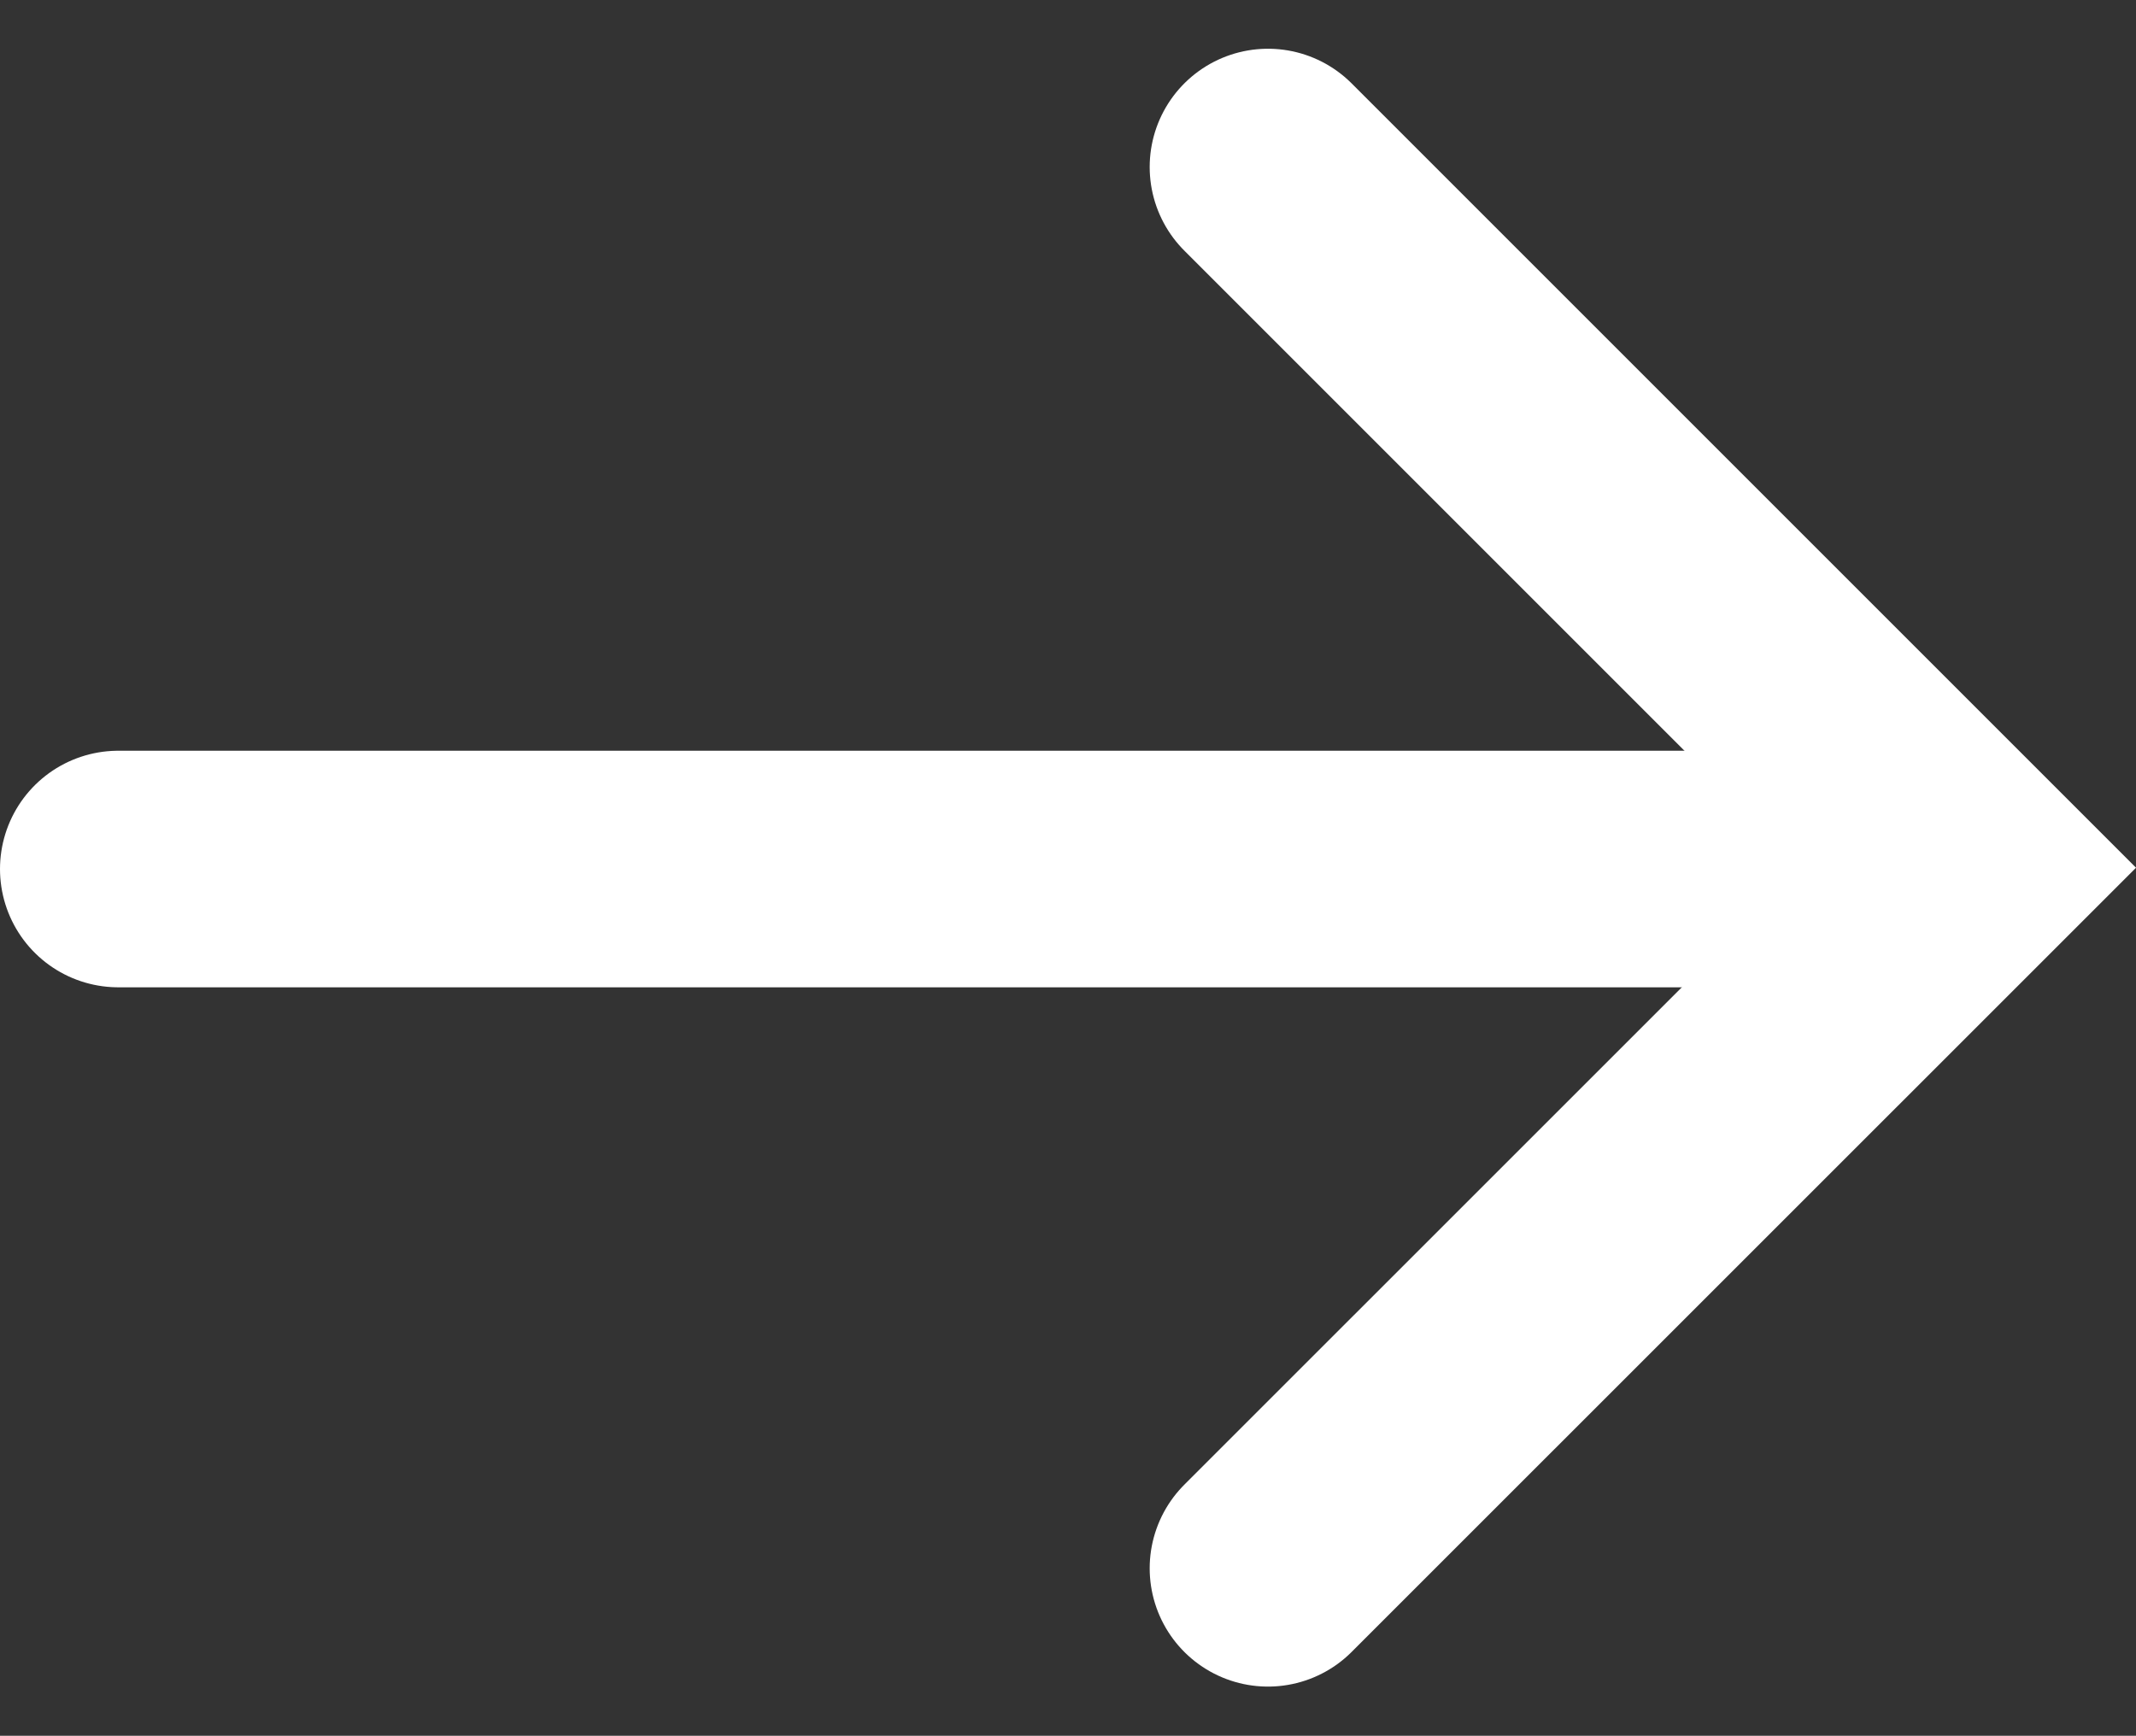
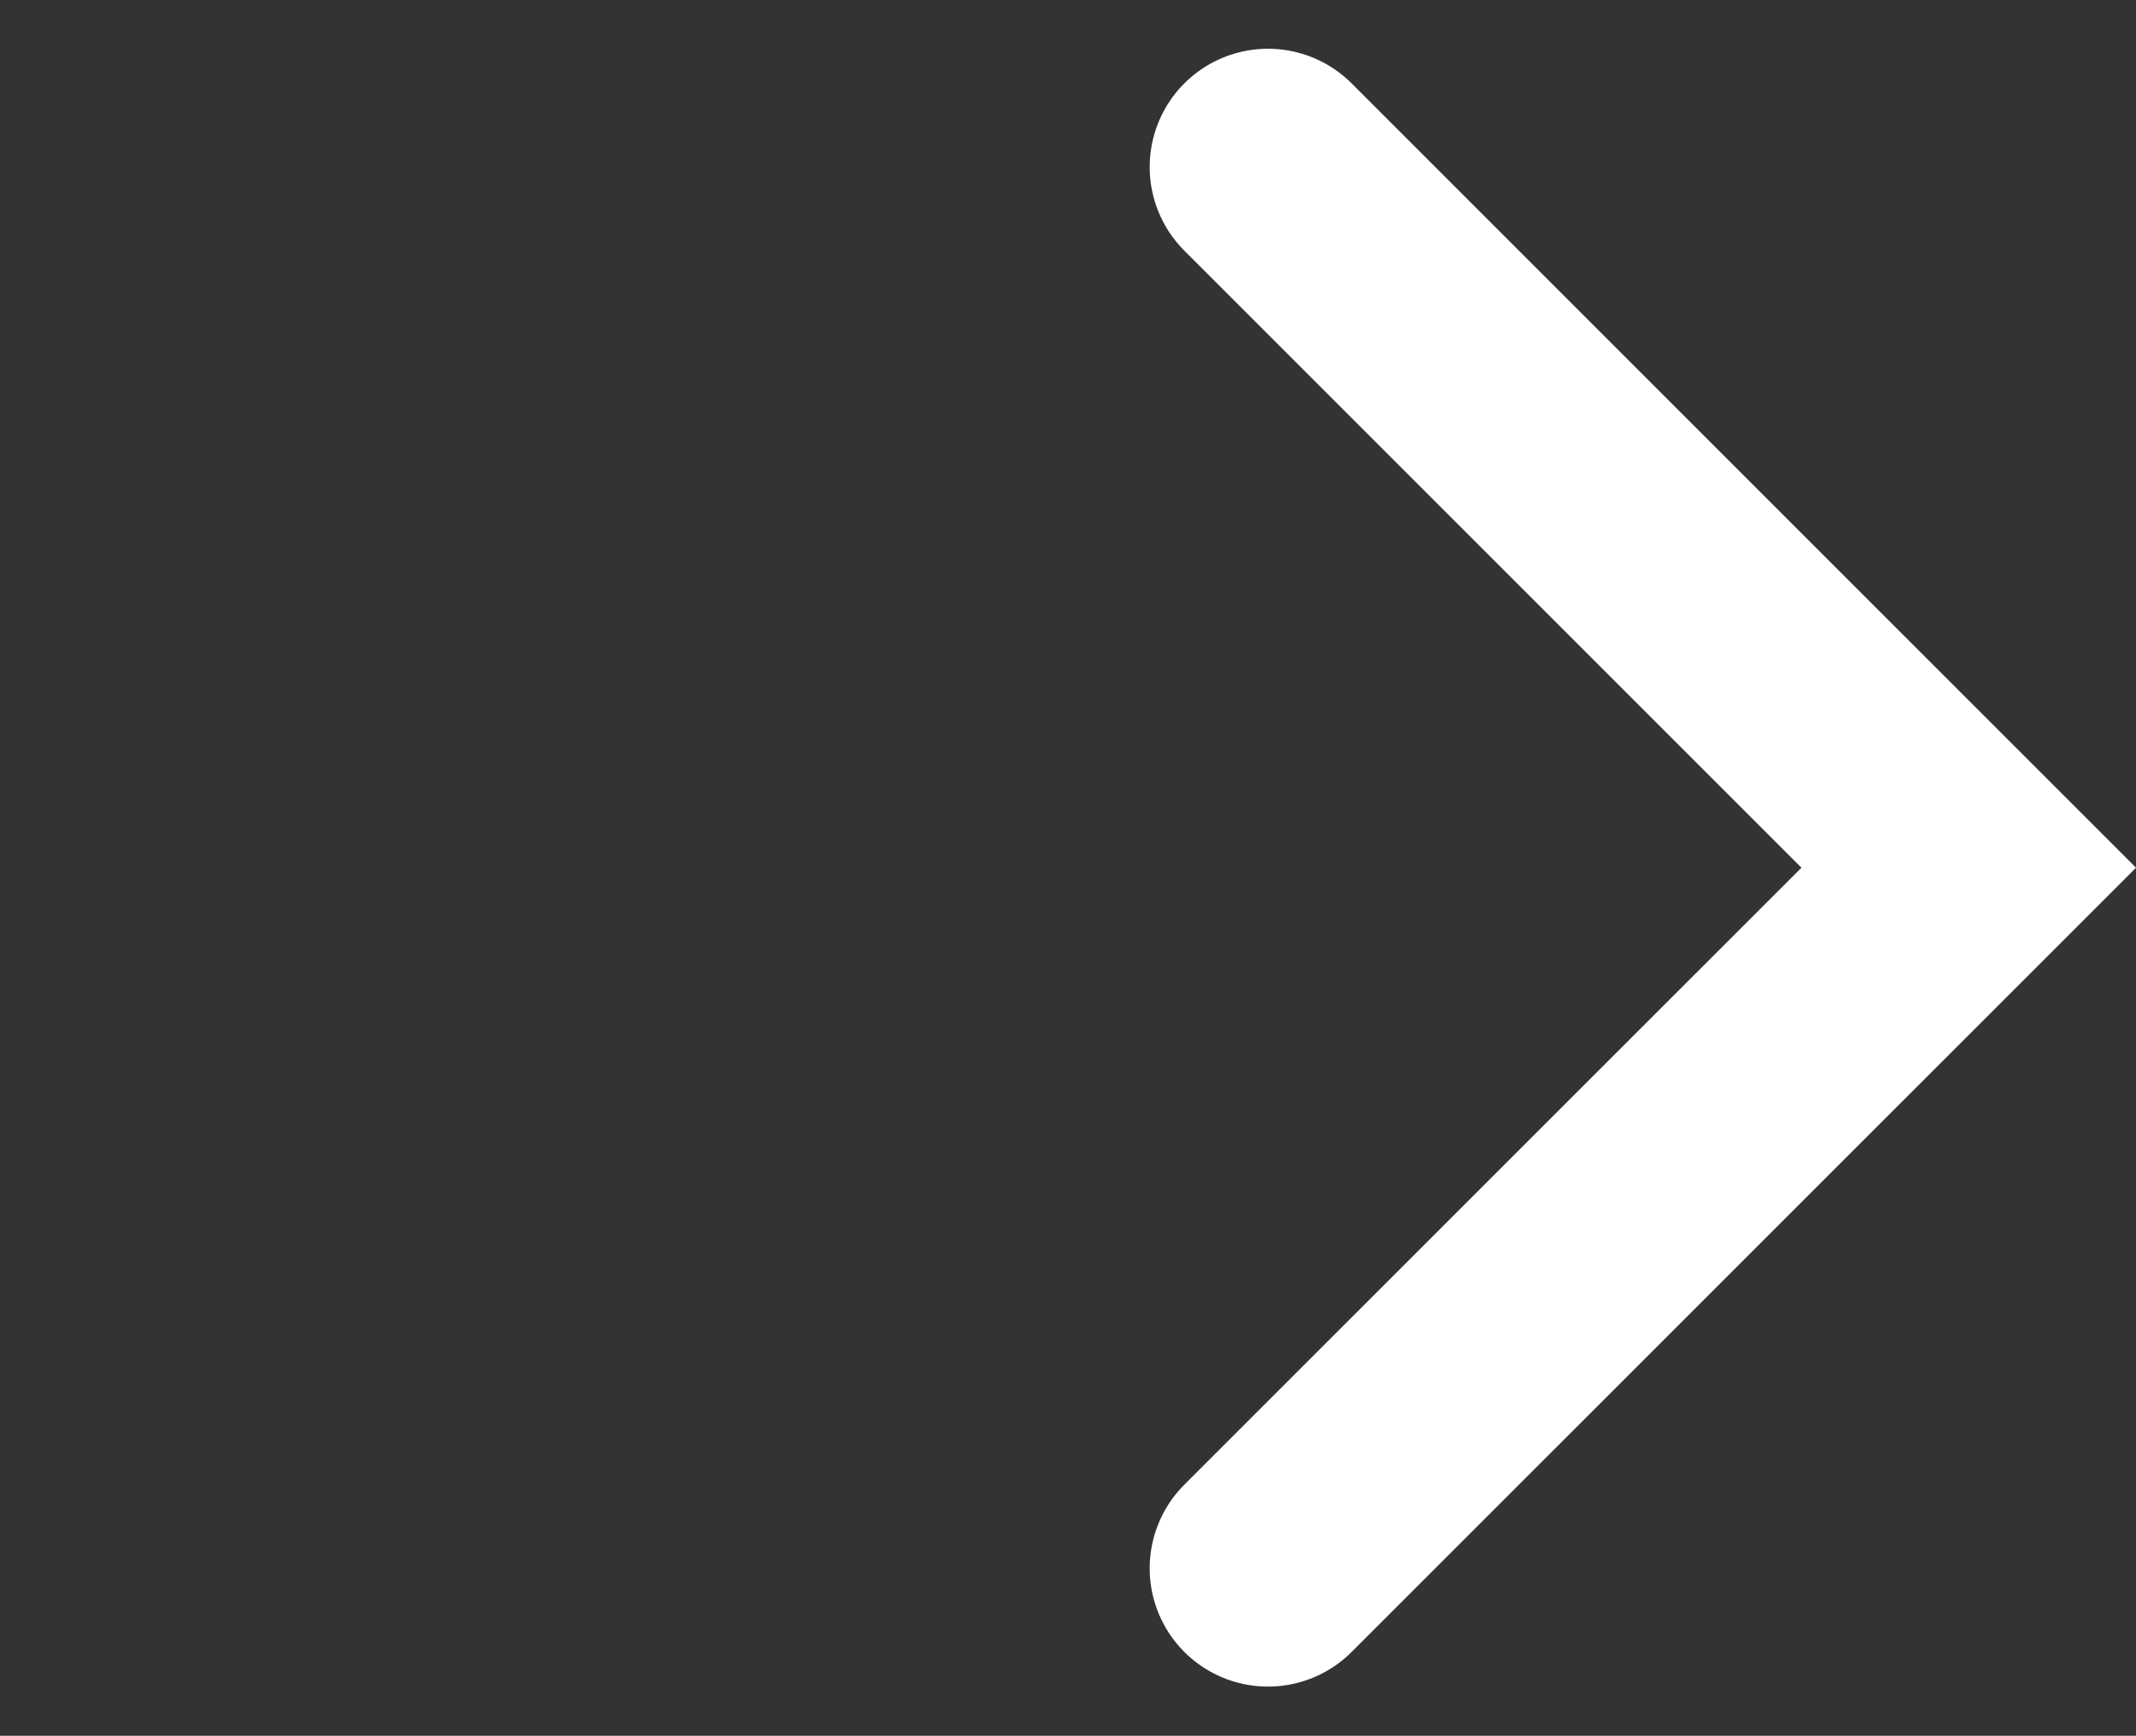
<svg xmlns="http://www.w3.org/2000/svg" width="18.057" height="14.675" viewBox="0 0 18.057 14.675">
  <rect x="0" y="0" width="18.057" height="14.675" fill="#333333" stroke="none" />
  <g data-name="グループ 17580" fill="none" stroke="#fff" stroke-linecap="round" stroke-width="2">
    <path data-name="パス 16843" d="M10.719 1.412l5.924 5.924-5.924 5.923" />
-     <path data-name="線 586" d="M1 7.347h15.406" />
  </g>
</svg>